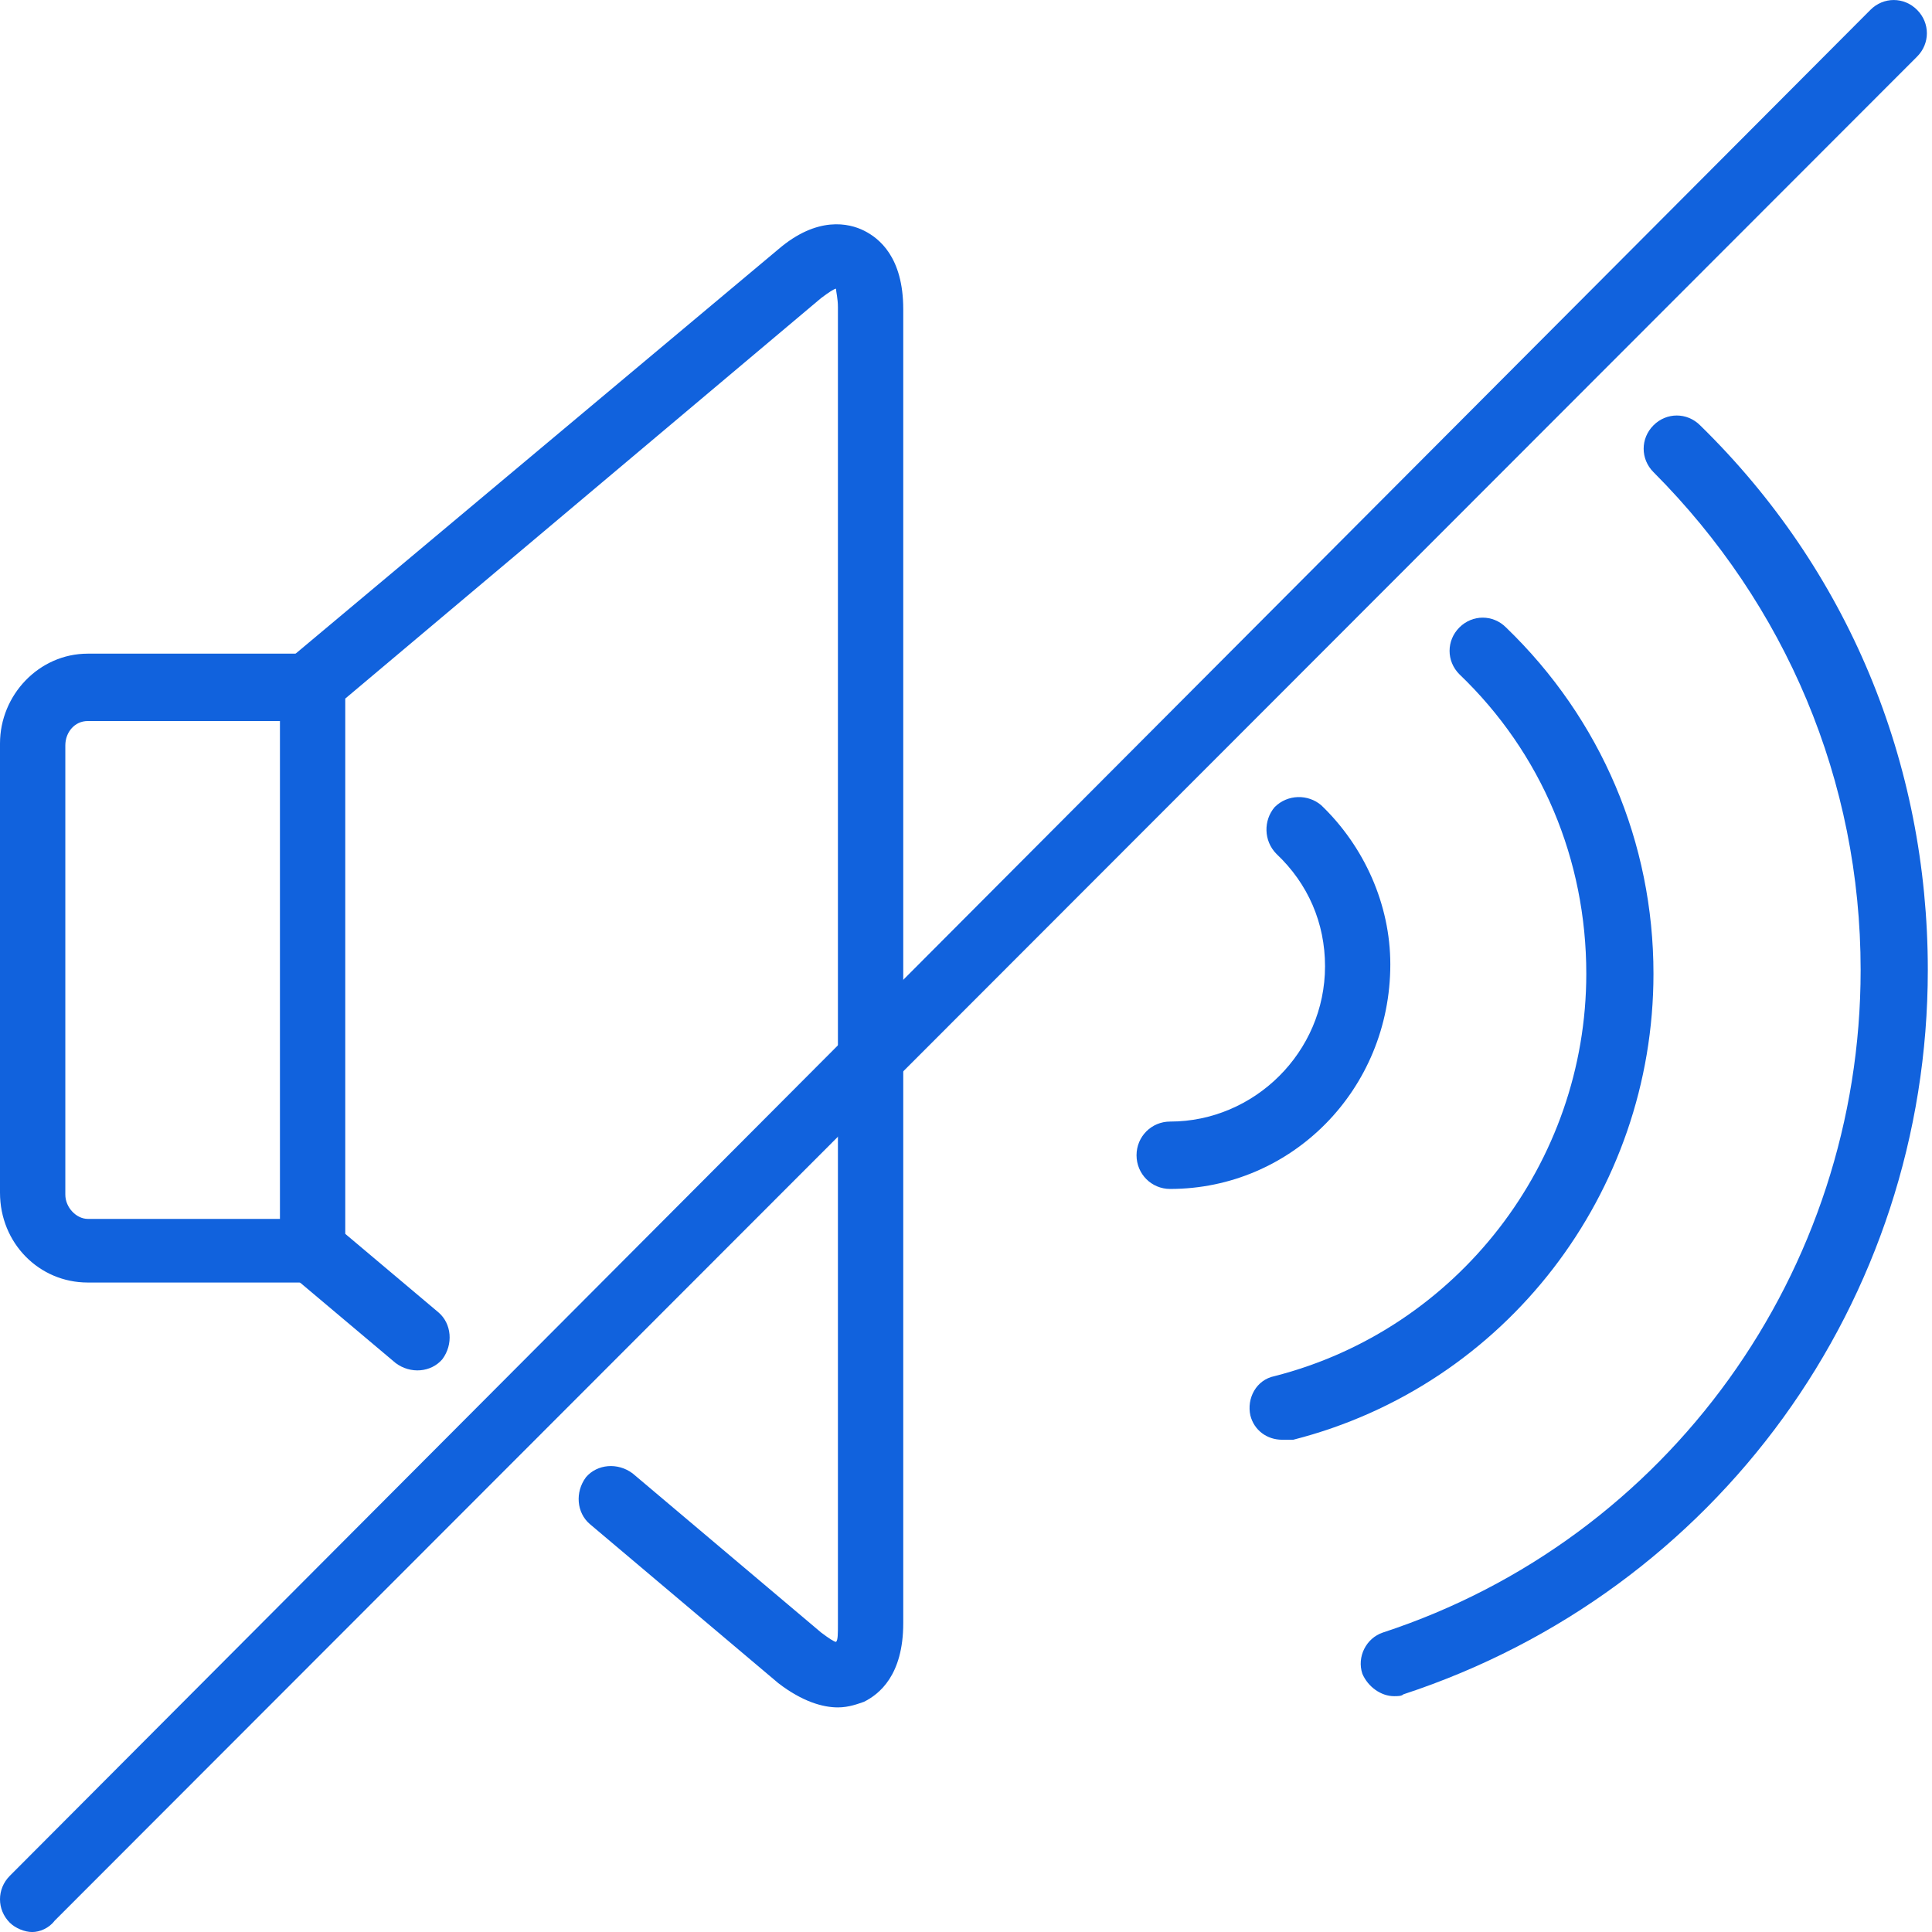
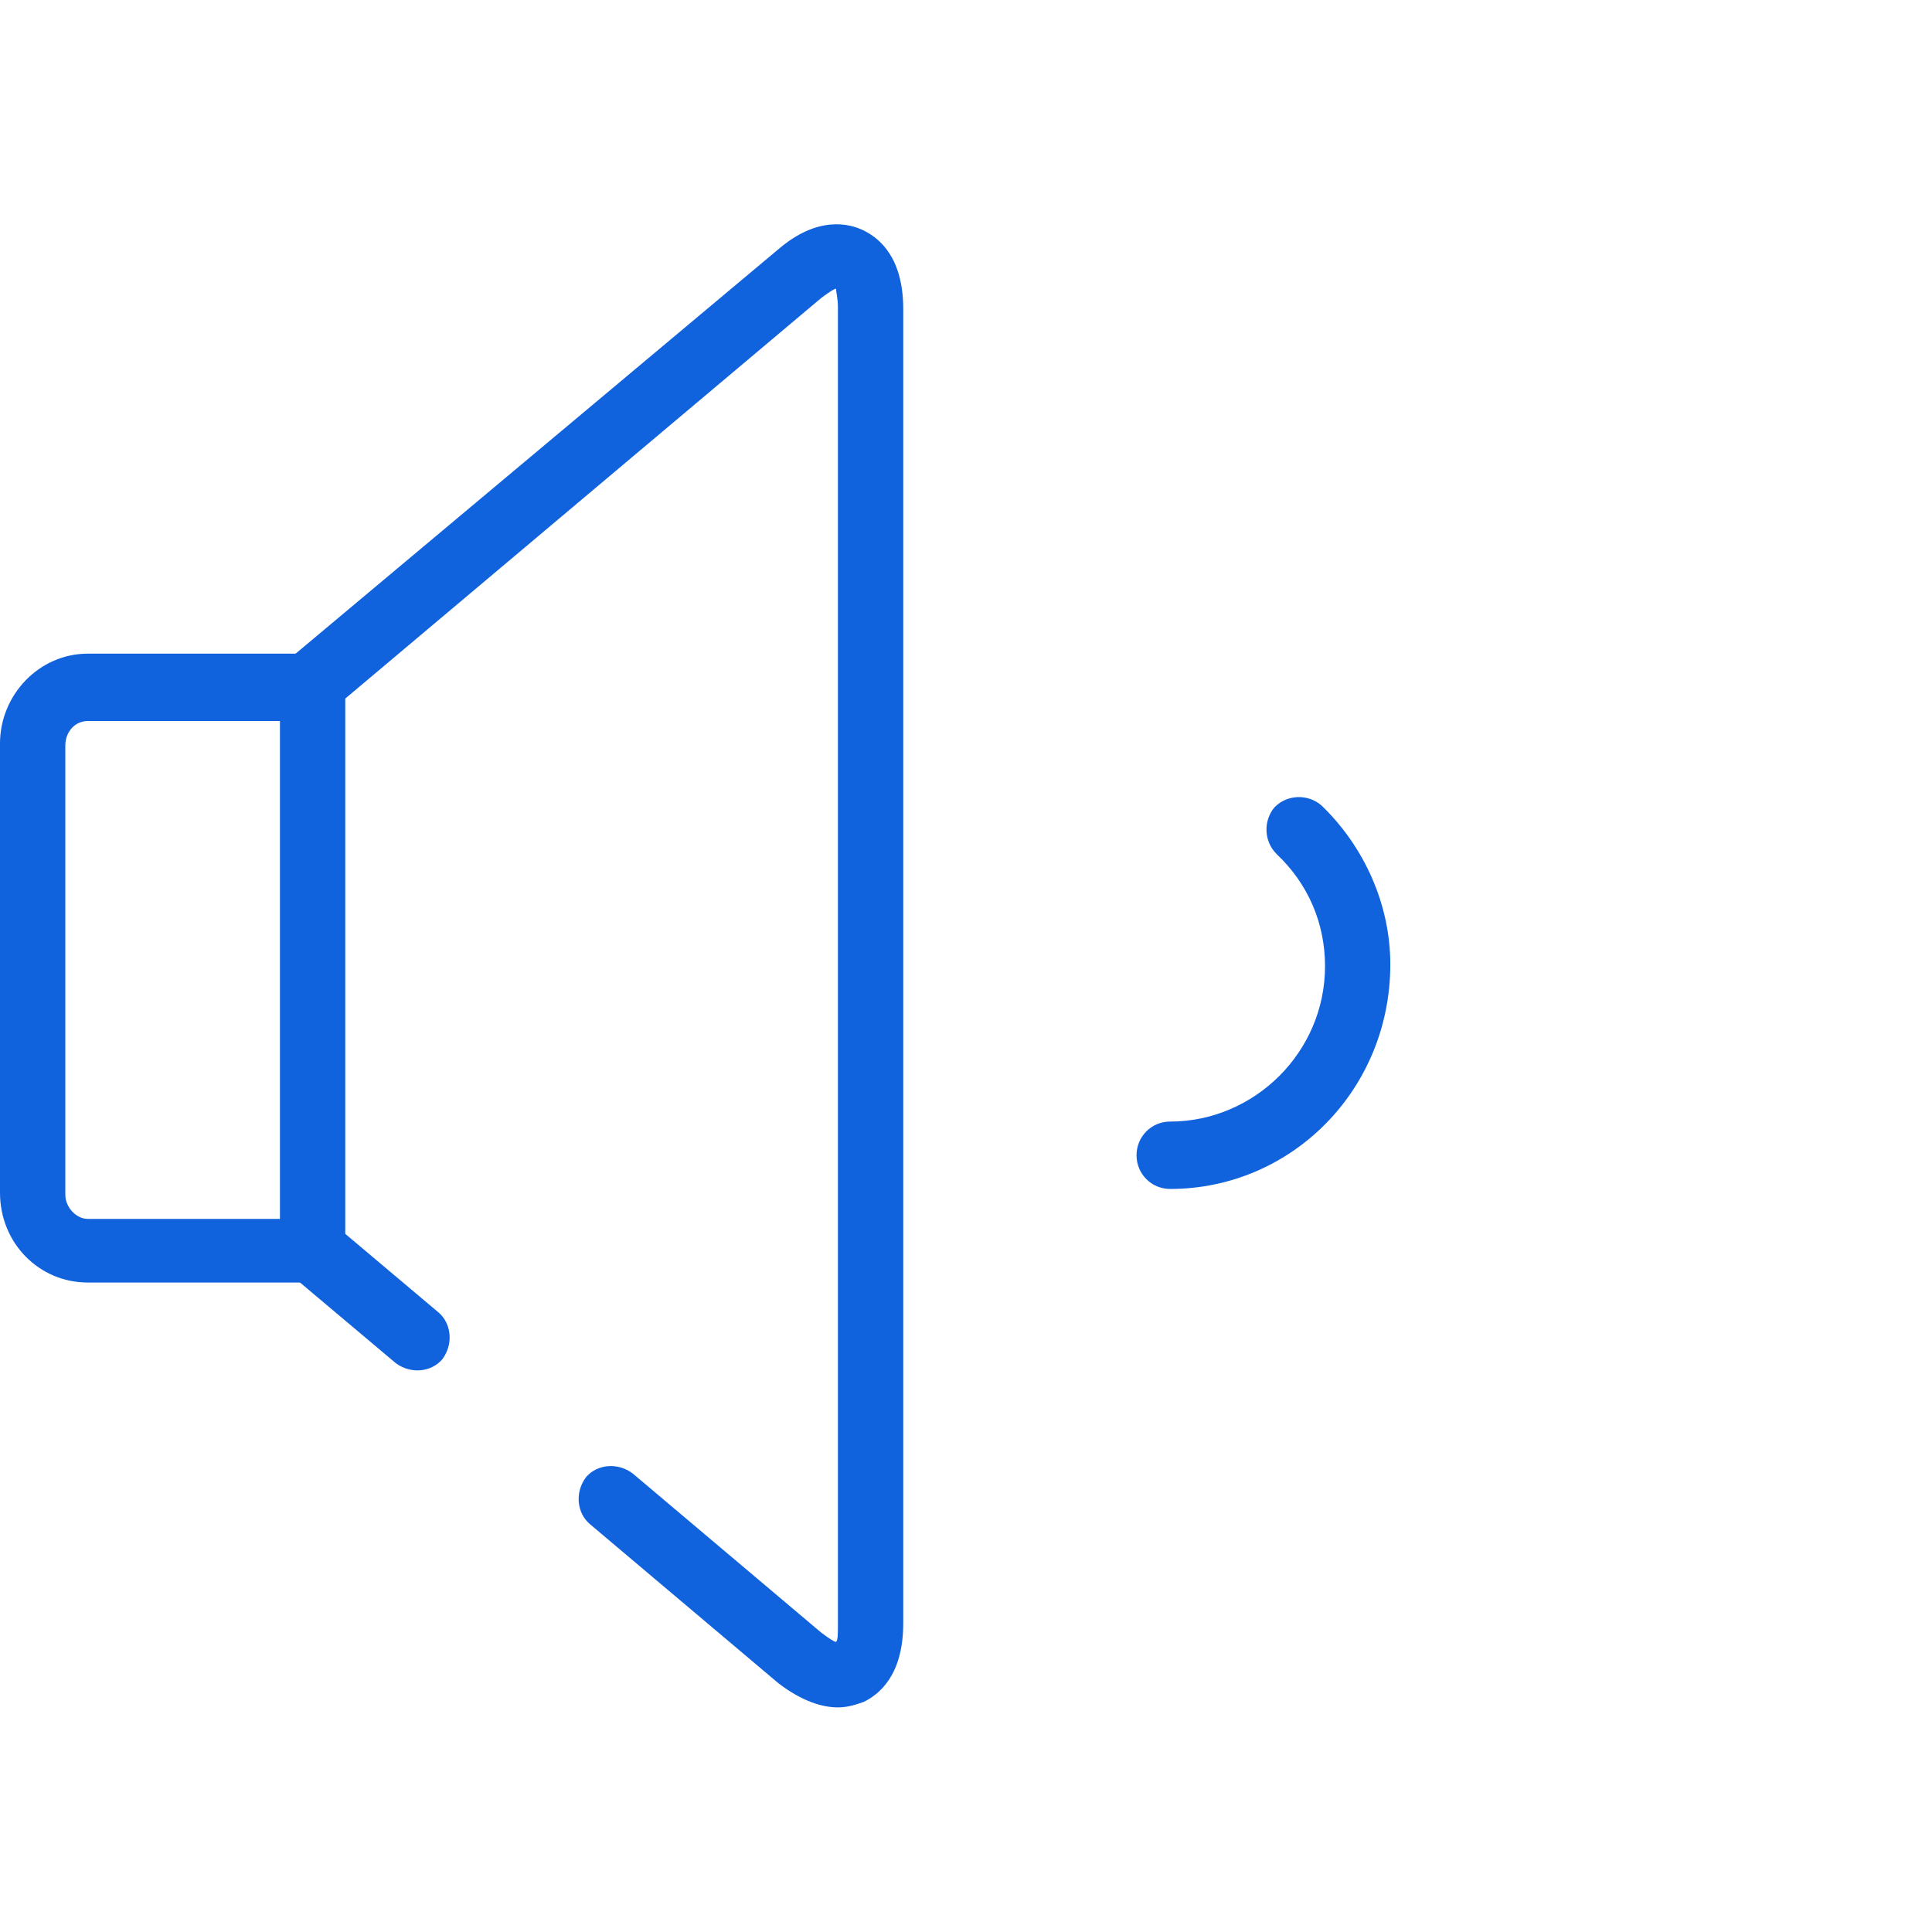
<svg xmlns="http://www.w3.org/2000/svg" width="48" height="48" viewBox="0 0 48 48" fill="none">
  <path d="M7.743 31.864H2.179C0.974 31.864 0 30.888 0 29.632V18.472C0 17.263 0.974 16.24 2.179 16.24H7.743C8.207 16.24 8.578 16.612 8.578 17.077C8.578 17.542 8.207 17.914 7.743 17.914H2.179C1.855 17.914 1.623 18.193 1.623 18.519V29.679C1.623 30.004 1.901 30.283 2.179 30.283H7.743C8.207 30.283 8.578 30.655 8.578 31.12C8.578 31.585 8.207 31.864 7.743 31.864Z" fill="#1162DD" />
  <path d="M20.818 42.42C20.447 42.42 19.937 42.28 19.334 41.815L14.652 37.863C14.327 37.584 14.281 37.072 14.559 36.7C14.837 36.375 15.347 36.328 15.718 36.607L20.401 40.56C20.586 40.699 20.725 40.792 20.772 40.792C20.818 40.746 20.818 40.606 20.818 40.327V7.638C20.818 7.405 20.772 7.266 20.772 7.173C20.725 7.173 20.586 7.266 20.401 7.405L8.578 17.356V30.655L10.896 32.608C11.22 32.887 11.267 33.399 10.989 33.771C10.71 34.096 10.2 34.143 9.829 33.864L7.233 31.678C7.048 31.539 6.955 31.306 6.955 31.074V16.938C6.955 16.705 7.048 16.473 7.233 16.333L19.334 6.196C20.308 5.359 21.096 5.545 21.467 5.731C21.838 5.917 22.441 6.382 22.441 7.684V40.327C22.441 41.629 21.838 42.094 21.467 42.28C21.328 42.327 21.096 42.42 20.818 42.42Z" fill="#1162DD" />
-   <path d="M34.635 42.141C34.311 42.141 33.986 41.909 33.847 41.583C33.708 41.165 33.94 40.7 34.357 40.56C41.451 38.235 46.227 31.585 46.227 24.099C46.227 19.402 44.372 15.031 41.08 11.73C40.755 11.404 40.755 10.893 41.08 10.567C41.404 10.242 41.914 10.242 42.239 10.567C45.902 14.148 47.896 18.937 47.896 24.099C47.896 32.33 42.656 39.537 34.867 42.095C34.821 42.141 34.728 42.141 34.635 42.141Z" fill="#1162DD" />
-   <path d="M31.853 35.77C31.482 35.77 31.158 35.538 31.065 35.166C30.972 34.747 31.204 34.282 31.668 34.189C36.212 33.027 39.411 28.888 39.411 24.192C39.411 21.355 38.298 18.705 36.258 16.752C35.933 16.426 35.933 15.915 36.258 15.589C36.583 15.264 37.093 15.264 37.417 15.589C39.782 17.868 41.08 20.937 41.08 24.192C41.08 29.632 37.417 34.422 32.131 35.77C31.992 35.77 31.899 35.77 31.853 35.77Z" fill="#1162DD" />
  <path d="M29.071 29.539C28.608 29.539 28.237 29.167 28.237 28.702C28.237 28.237 28.608 27.865 29.071 27.865C31.158 27.865 32.92 26.145 32.92 24.006C32.92 22.936 32.502 21.96 31.714 21.216C31.39 20.89 31.39 20.379 31.668 20.053C31.992 19.728 32.502 19.728 32.827 20.007C33.893 21.03 34.542 22.471 34.542 23.959C34.542 27.075 32.085 29.539 29.071 29.539Z" fill="#1162DD" />
-   <path d="M0.8 48.001C0.614 48.001 0.383 47.907 0.243 47.768C-0.081 47.443 -0.081 46.931 0.243 46.605L46.47 0.245C46.794 -0.081 47.304 -0.081 47.629 0.245C47.954 0.57 47.954 1.082 47.629 1.407L1.356 47.721C1.217 47.907 0.985 48.001 0.8 48.001Z" fill="#1162DD" />
</svg>